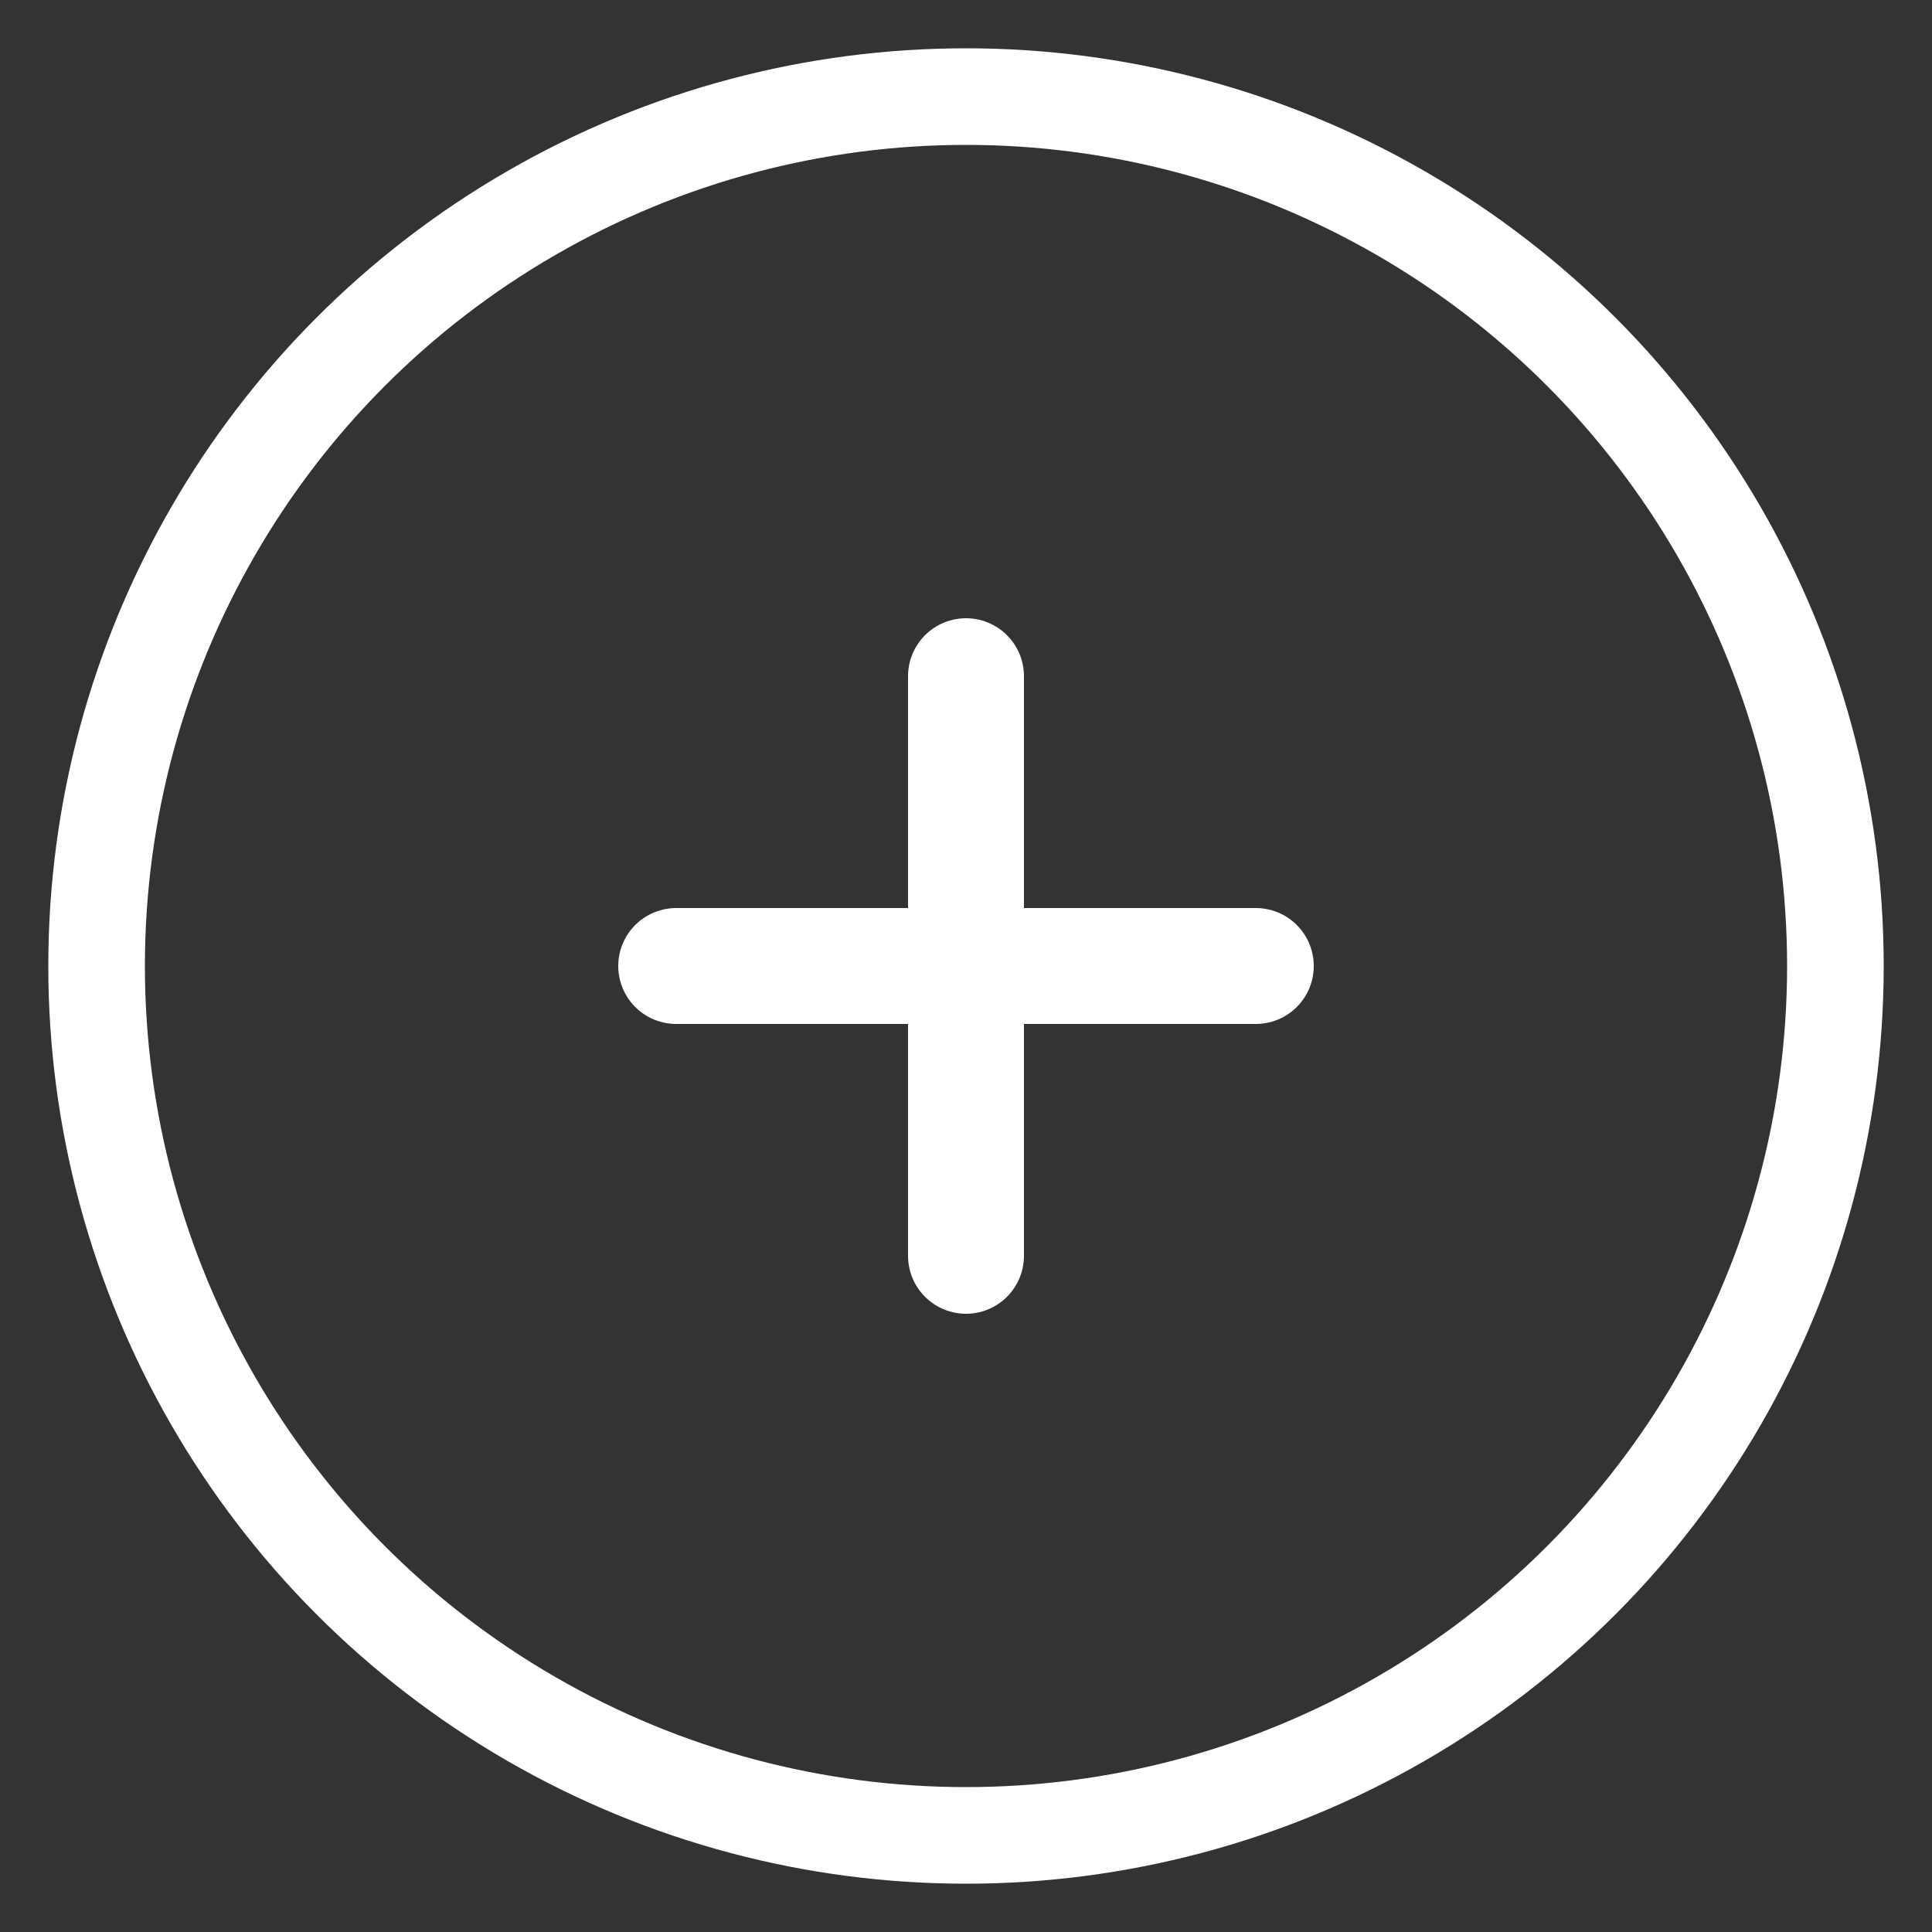
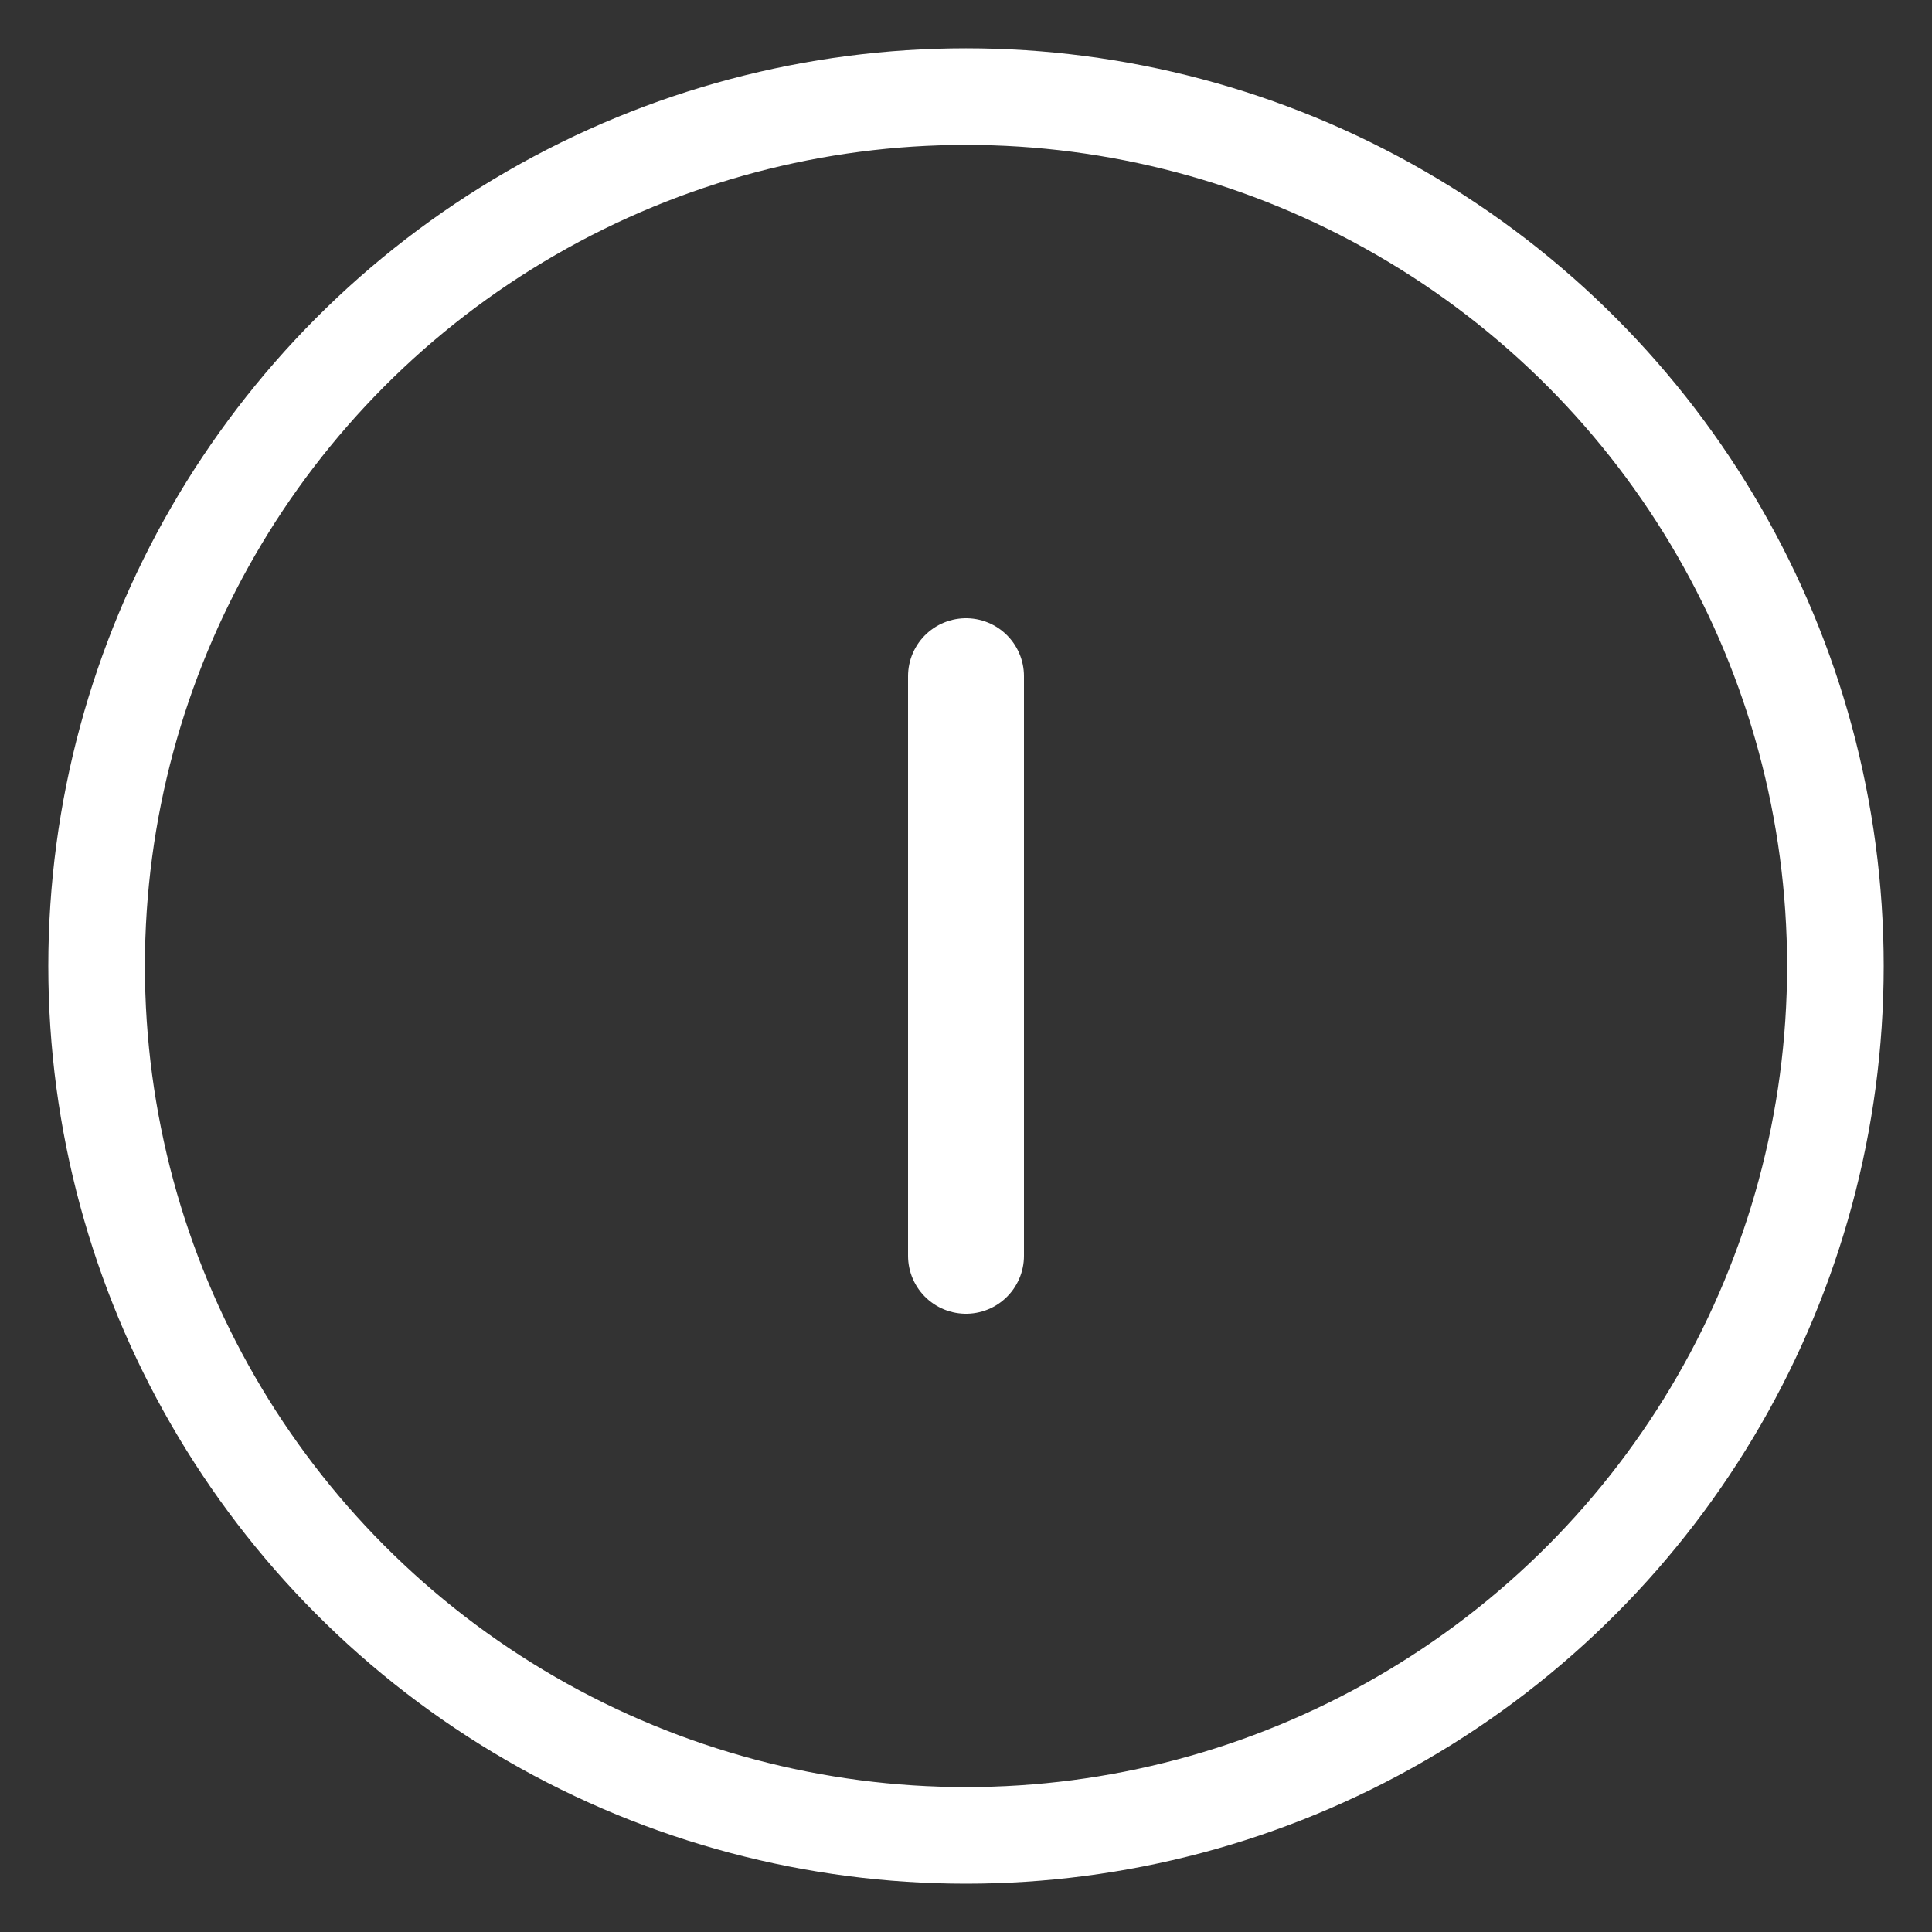
<svg xmlns="http://www.w3.org/2000/svg" width="200" height="200" viewBox="0 0 200 200">
  <rect x="0" y="0" width="200" height="200" fill="#333333" stroke="none" />
  <circle cx="100" cy="100" r="90" fill="none" stroke="white" stroke-width="10" />
  <line x1="100" y1="70" x2="100" y2="130" stroke="white" stroke-width="12" stroke-linecap="round" />
-   <line x1="70" y1="100" x2="130" y2="100" stroke="white" stroke-width="12" stroke-linecap="round" />
</svg>